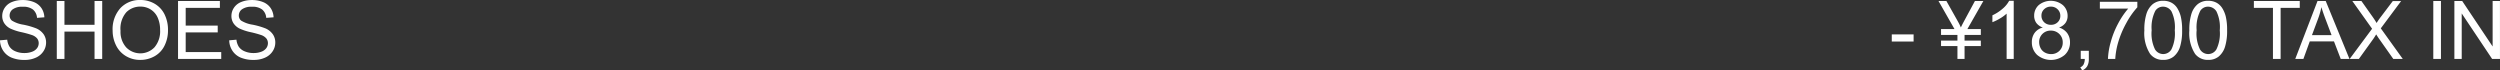
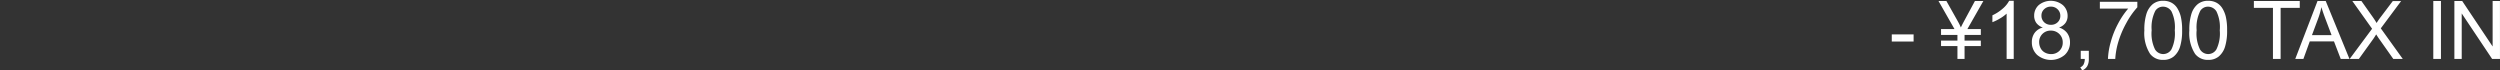
<svg xmlns="http://www.w3.org/2000/svg" width="494.555" height="13.922" viewBox="0 0 494.555 13.922">
  <rect x="0" y="0" width="494.555" height="13.922" fill="#333333" stroke="none" />
  <g id="グループ_218" data-name="グループ 218" transform="translate(-365.719 -13639.344)">
-     <path id="パス_847" data-name="パス 847" d="M.719,10.32l1.43-.125a3.157,3.157,0,0,0,.473,1.41,2.58,2.58,0,0,0,1.152.891,4.364,4.364,0,0,0,1.758.34,4.212,4.212,0,0,0,1.531-.258,2.124,2.124,0,0,0,.988-.707,1.64,1.64,0,0,0,.324-.98,1.49,1.49,0,0,0-.312-.941,2.315,2.315,0,0,0-1.031-.676,20.156,20.156,0,0,0-2.039-.559A10.419,10.419,0,0,1,2.781,8,3.1,3.1,0,0,1,1.559,6.934a2.614,2.614,0,0,1-.4-1.426,2.911,2.911,0,0,1,.492-1.621A3.048,3.048,0,0,1,3.086,2.742a5.454,5.454,0,0,1,2.1-.391,5.741,5.741,0,0,1,2.246.41,3.239,3.239,0,0,1,1.5,1.207,3.467,3.467,0,0,1,.563,1.8l-1.453.109a2.345,2.345,0,0,0-.793-1.641,3.087,3.087,0,0,0-2-.555,3.2,3.2,0,0,0-2,.5,1.511,1.511,0,0,0-.629,1.215,1.3,1.3,0,0,0,.445,1.016,6.034,6.034,0,0,0,2.285.816,15.115,15.115,0,0,1,2.535.73A3.472,3.472,0,0,1,9.359,9.137a2.845,2.845,0,0,1,.477,1.629,3.115,3.115,0,0,1-.523,1.723,3.446,3.446,0,0,1-1.5,1.258A5.239,5.239,0,0,1,5.6,14.2,6.59,6.59,0,0,1,3,13.742a3.649,3.649,0,0,1-1.648-1.363A3.865,3.865,0,0,1,.719,10.32ZM11.953,14V2.547h1.516v4.7h5.953v-4.7h1.516V14H19.422V8.6H13.469V14ZM23,8.422a6.224,6.224,0,0,1,1.531-4.465,5.206,5.206,0,0,1,3.953-1.613,5.484,5.484,0,0,1,2.859.758,4.949,4.949,0,0,1,1.941,2.113,6.864,6.864,0,0,1,.668,3.074,6.749,6.749,0,0,1-.7,3.117,4.8,4.8,0,0,1-1.992,2.082,5.692,5.692,0,0,1-2.781.707,5.416,5.416,0,0,1-2.891-.781,5.027,5.027,0,0,1-1.93-2.133A6.464,6.464,0,0,1,23,8.422Zm1.563.023a4.588,4.588,0,0,0,1.113,3.262,3.884,3.884,0,0,0,5.609-.012,4.865,4.865,0,0,0,1.105-3.414,5.867,5.867,0,0,0-.473-2.441,3.632,3.632,0,0,0-1.383-1.617,3.749,3.749,0,0,0-2.043-.574,3.875,3.875,0,0,0-2.77,1.105A4.937,4.937,0,0,0,24.563,8.445ZM35.938,14V2.547h8.281V3.9H37.453V7.406h6.336V8.75H37.453v3.9h7.031V14Zm10.125-3.68,1.43-.125a3.157,3.157,0,0,0,.473,1.41,2.58,2.58,0,0,0,1.152.891,4.364,4.364,0,0,0,1.758.34,4.212,4.212,0,0,0,1.531-.258,2.124,2.124,0,0,0,.988-.707,1.64,1.64,0,0,0,.324-.98,1.49,1.49,0,0,0-.312-.941,2.315,2.315,0,0,0-1.031-.676,20.156,20.156,0,0,0-2.039-.559A10.419,10.419,0,0,1,48.125,8,3.1,3.1,0,0,1,46.9,6.934a2.614,2.614,0,0,1-.4-1.426,2.911,2.911,0,0,1,.492-1.621A3.048,3.048,0,0,1,48.43,2.742a5.454,5.454,0,0,1,2.1-.391,5.741,5.741,0,0,1,2.246.41,3.239,3.239,0,0,1,1.5,1.207,3.467,3.467,0,0,1,.563,1.8l-1.453.109a2.345,2.345,0,0,0-.793-1.641,3.087,3.087,0,0,0-2-.555,3.2,3.2,0,0,0-2,.5,1.511,1.511,0,0,0-.629,1.215,1.3,1.3,0,0,0,.445,1.016,6.034,6.034,0,0,0,2.285.816,15.115,15.115,0,0,1,2.535.73A3.472,3.472,0,0,1,54.7,9.137a2.845,2.845,0,0,1,.477,1.629,3.115,3.115,0,0,1-.523,1.723,3.446,3.446,0,0,1-1.5,1.258,5.239,5.239,0,0,1-2.207.449,6.59,6.59,0,0,1-2.605-.453,3.649,3.649,0,0,1-1.648-1.363A3.865,3.865,0,0,1,46.063,10.32Z" transform="translate(365 13637)" fill="#fff" />
    <path id="パス_848" data-name="パス 848" d="M4.953,10.563V9.148h4.32v1.414ZM17.945,14V11.461H14.7V10.375h3.242V9.258H14.7V8.1h2.664L14.2,2.547h1.563l2.266,4.031a11.454,11.454,0,0,1,.594,1.2q.18-.414.641-1.273L21.4,2.547H23.07L19.906,8.1H22.57V9.258H19.352v1.117H22.57v1.086H19.352V14Zm11.133,0H27.672V5.039a7.268,7.268,0,0,1-1.332.969,9.442,9.442,0,0,1-1.48.727V5.375a8.493,8.493,0,0,0,2.063-1.344A5.286,5.286,0,0,0,28.172,2.5h.906Zm5.766-6.211a2.647,2.647,0,0,1-1.3-.914,2.391,2.391,0,0,1-.422-1.422,2.781,2.781,0,0,1,.9-2.1,3.781,3.781,0,0,1,4.8.02,2.82,2.82,0,0,1,.914,2.121,2.336,2.336,0,0,1-.418,1.387,2.636,2.636,0,0,1-1.27.91A3.079,3.079,0,0,1,39.66,8.9a3.047,3.047,0,0,1,.551,1.828A3.29,3.29,0,0,1,39.172,13.2a4.232,4.232,0,0,1-5.469,0,3.339,3.339,0,0,1-1.039-2.5,3.027,3.027,0,0,1,.566-1.871A2.836,2.836,0,0,1,34.844,7.789Zm-.281-2.383a1.783,1.783,0,0,0,.523,1.328,1.854,1.854,0,0,0,1.359.516,1.818,1.818,0,0,0,1.332-.512,1.692,1.692,0,0,0,.52-1.254,1.754,1.754,0,0,0-.535-1.3,1.822,1.822,0,0,0-1.332-.527,1.841,1.841,0,0,0-1.336.516A1.66,1.66,0,0,0,34.563,5.406ZM34.109,10.7a2.544,2.544,0,0,0,.285,1.164,2.012,2.012,0,0,0,.848.871,2.478,2.478,0,0,0,1.211.309,2.269,2.269,0,0,0,1.664-.648,2.219,2.219,0,0,0,.656-1.648,2.256,2.256,0,0,0-.676-1.68A2.316,2.316,0,0,0,36.406,8.4a2.237,2.237,0,0,0-2.3,2.3ZM42.336,14V12.4h1.6V14a2.843,2.843,0,0,1-.312,1.426,2.037,2.037,0,0,1-.992.84l-.391-.6a1.335,1.335,0,0,0,.656-.574A2.447,2.447,0,0,0,43.133,14Zm3.781-9.953V2.7h7.414V3.789a15.624,15.624,0,0,0-2.168,3.094,18.842,18.842,0,0,0-1.66,3.969A14.751,14.751,0,0,0,49.164,14H47.719a14.035,14.035,0,0,1,.531-3.266,17.147,17.147,0,0,1,1.457-3.691,15.824,15.824,0,0,1,2.02-3Zm8.8,4.3a10.481,10.481,0,0,1,.418-3.27,4.067,4.067,0,0,1,1.242-1.91A3.176,3.176,0,0,1,58.656,2.5a3.384,3.384,0,0,1,1.617.371,3.091,3.091,0,0,1,1.148,1.07,5.742,5.742,0,0,1,.711,1.7,11.316,11.316,0,0,1,.258,2.707,10.51,10.51,0,0,1-.414,3.254,4.068,4.068,0,0,1-1.238,1.914,3.176,3.176,0,0,1-2.082.676,3.143,3.143,0,0,1-2.6-1.187A7.548,7.548,0,0,1,54.922,8.352Zm1.445,0a7.181,7.181,0,0,0,.66,3.754,1.886,1.886,0,0,0,3.258,0,7.184,7.184,0,0,0,.66-3.75,7.179,7.179,0,0,0-.66-3.758,1.959,1.959,0,0,0-1.645-.93,1.8,1.8,0,0,0-1.547.82A7.264,7.264,0,0,0,56.367,8.352Zm7.453,0a10.481,10.481,0,0,1,.418-3.27,4.067,4.067,0,0,1,1.242-1.91A3.176,3.176,0,0,1,67.555,2.5a3.384,3.384,0,0,1,1.617.371,3.091,3.091,0,0,1,1.148,1.07,5.742,5.742,0,0,1,.711,1.7,11.316,11.316,0,0,1,.258,2.707,10.51,10.51,0,0,1-.414,3.254,4.068,4.068,0,0,1-1.238,1.914,3.176,3.176,0,0,1-2.082.676,3.143,3.143,0,0,1-2.6-1.187A7.547,7.547,0,0,1,63.82,8.352Zm1.445,0a7.181,7.181,0,0,0,.66,3.754,1.886,1.886,0,0,0,3.258,0,7.184,7.184,0,0,0,.66-3.75,7.179,7.179,0,0,0-.66-3.758,1.959,1.959,0,0,0-1.645-.93,1.8,1.8,0,0,0-1.547.82A7.264,7.264,0,0,0,65.266,8.352ZM80.359,14V3.9H76.586V2.547h9.078V3.9H81.875V14Zm4.414,0,4.4-11.453H90.8L95.492,14H93.766L92.43,10.531H87.641L86.383,14Zm3.3-4.7h3.883l-1.2-3.172q-.547-1.445-.812-2.375a14.6,14.6,0,0,1-.617,2.188ZM95.539,14l4.43-5.969L96.063,2.547h1.8l2.078,2.938a16.71,16.71,0,0,1,.922,1.406,14.955,14.955,0,0,1,.906-1.3l2.3-3.039h1.648l-4.023,5.4L106.039,14h-1.875l-2.883-4.086q-.242-.352-.5-.766-.383.625-.547.859L97.359,14Zm16.539,0V2.547h1.516V14Zm4.172,0V2.547H117.8l6.016,8.992V2.547h1.453V14h-1.555L117.7,5v9Z" transform="translate(735 13637)" fill="#fff" />
  </g>
</svg>